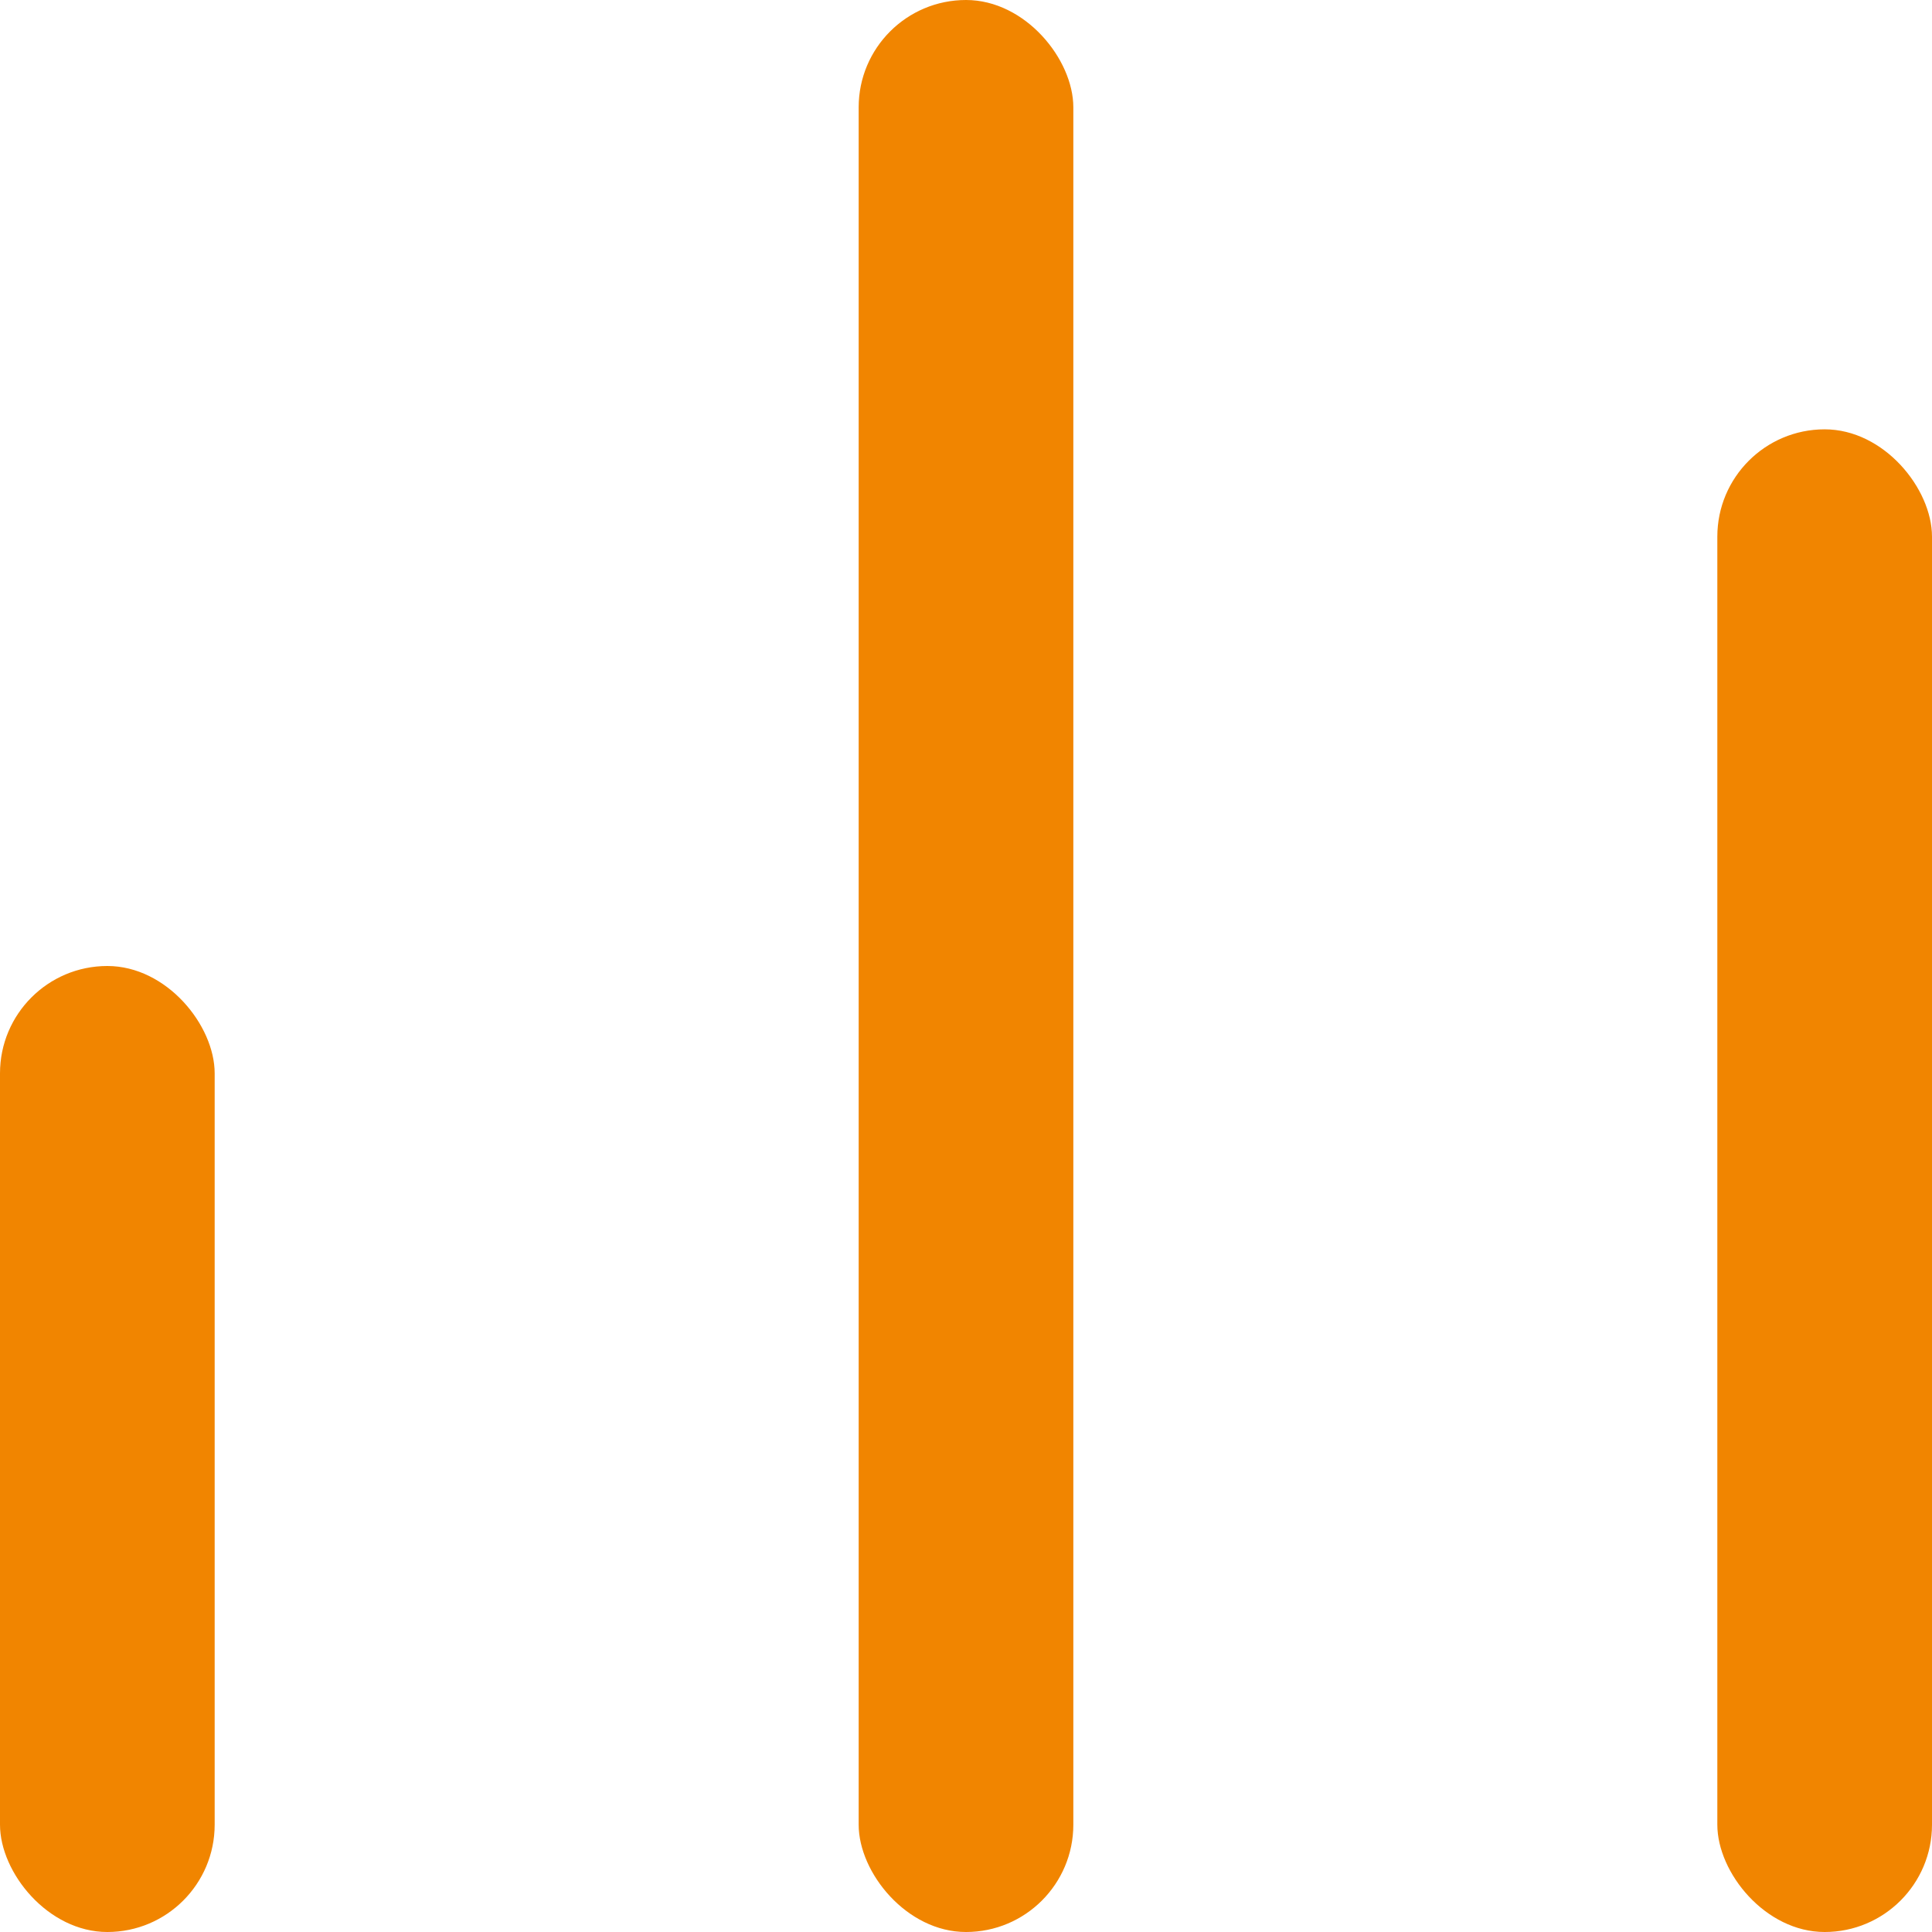
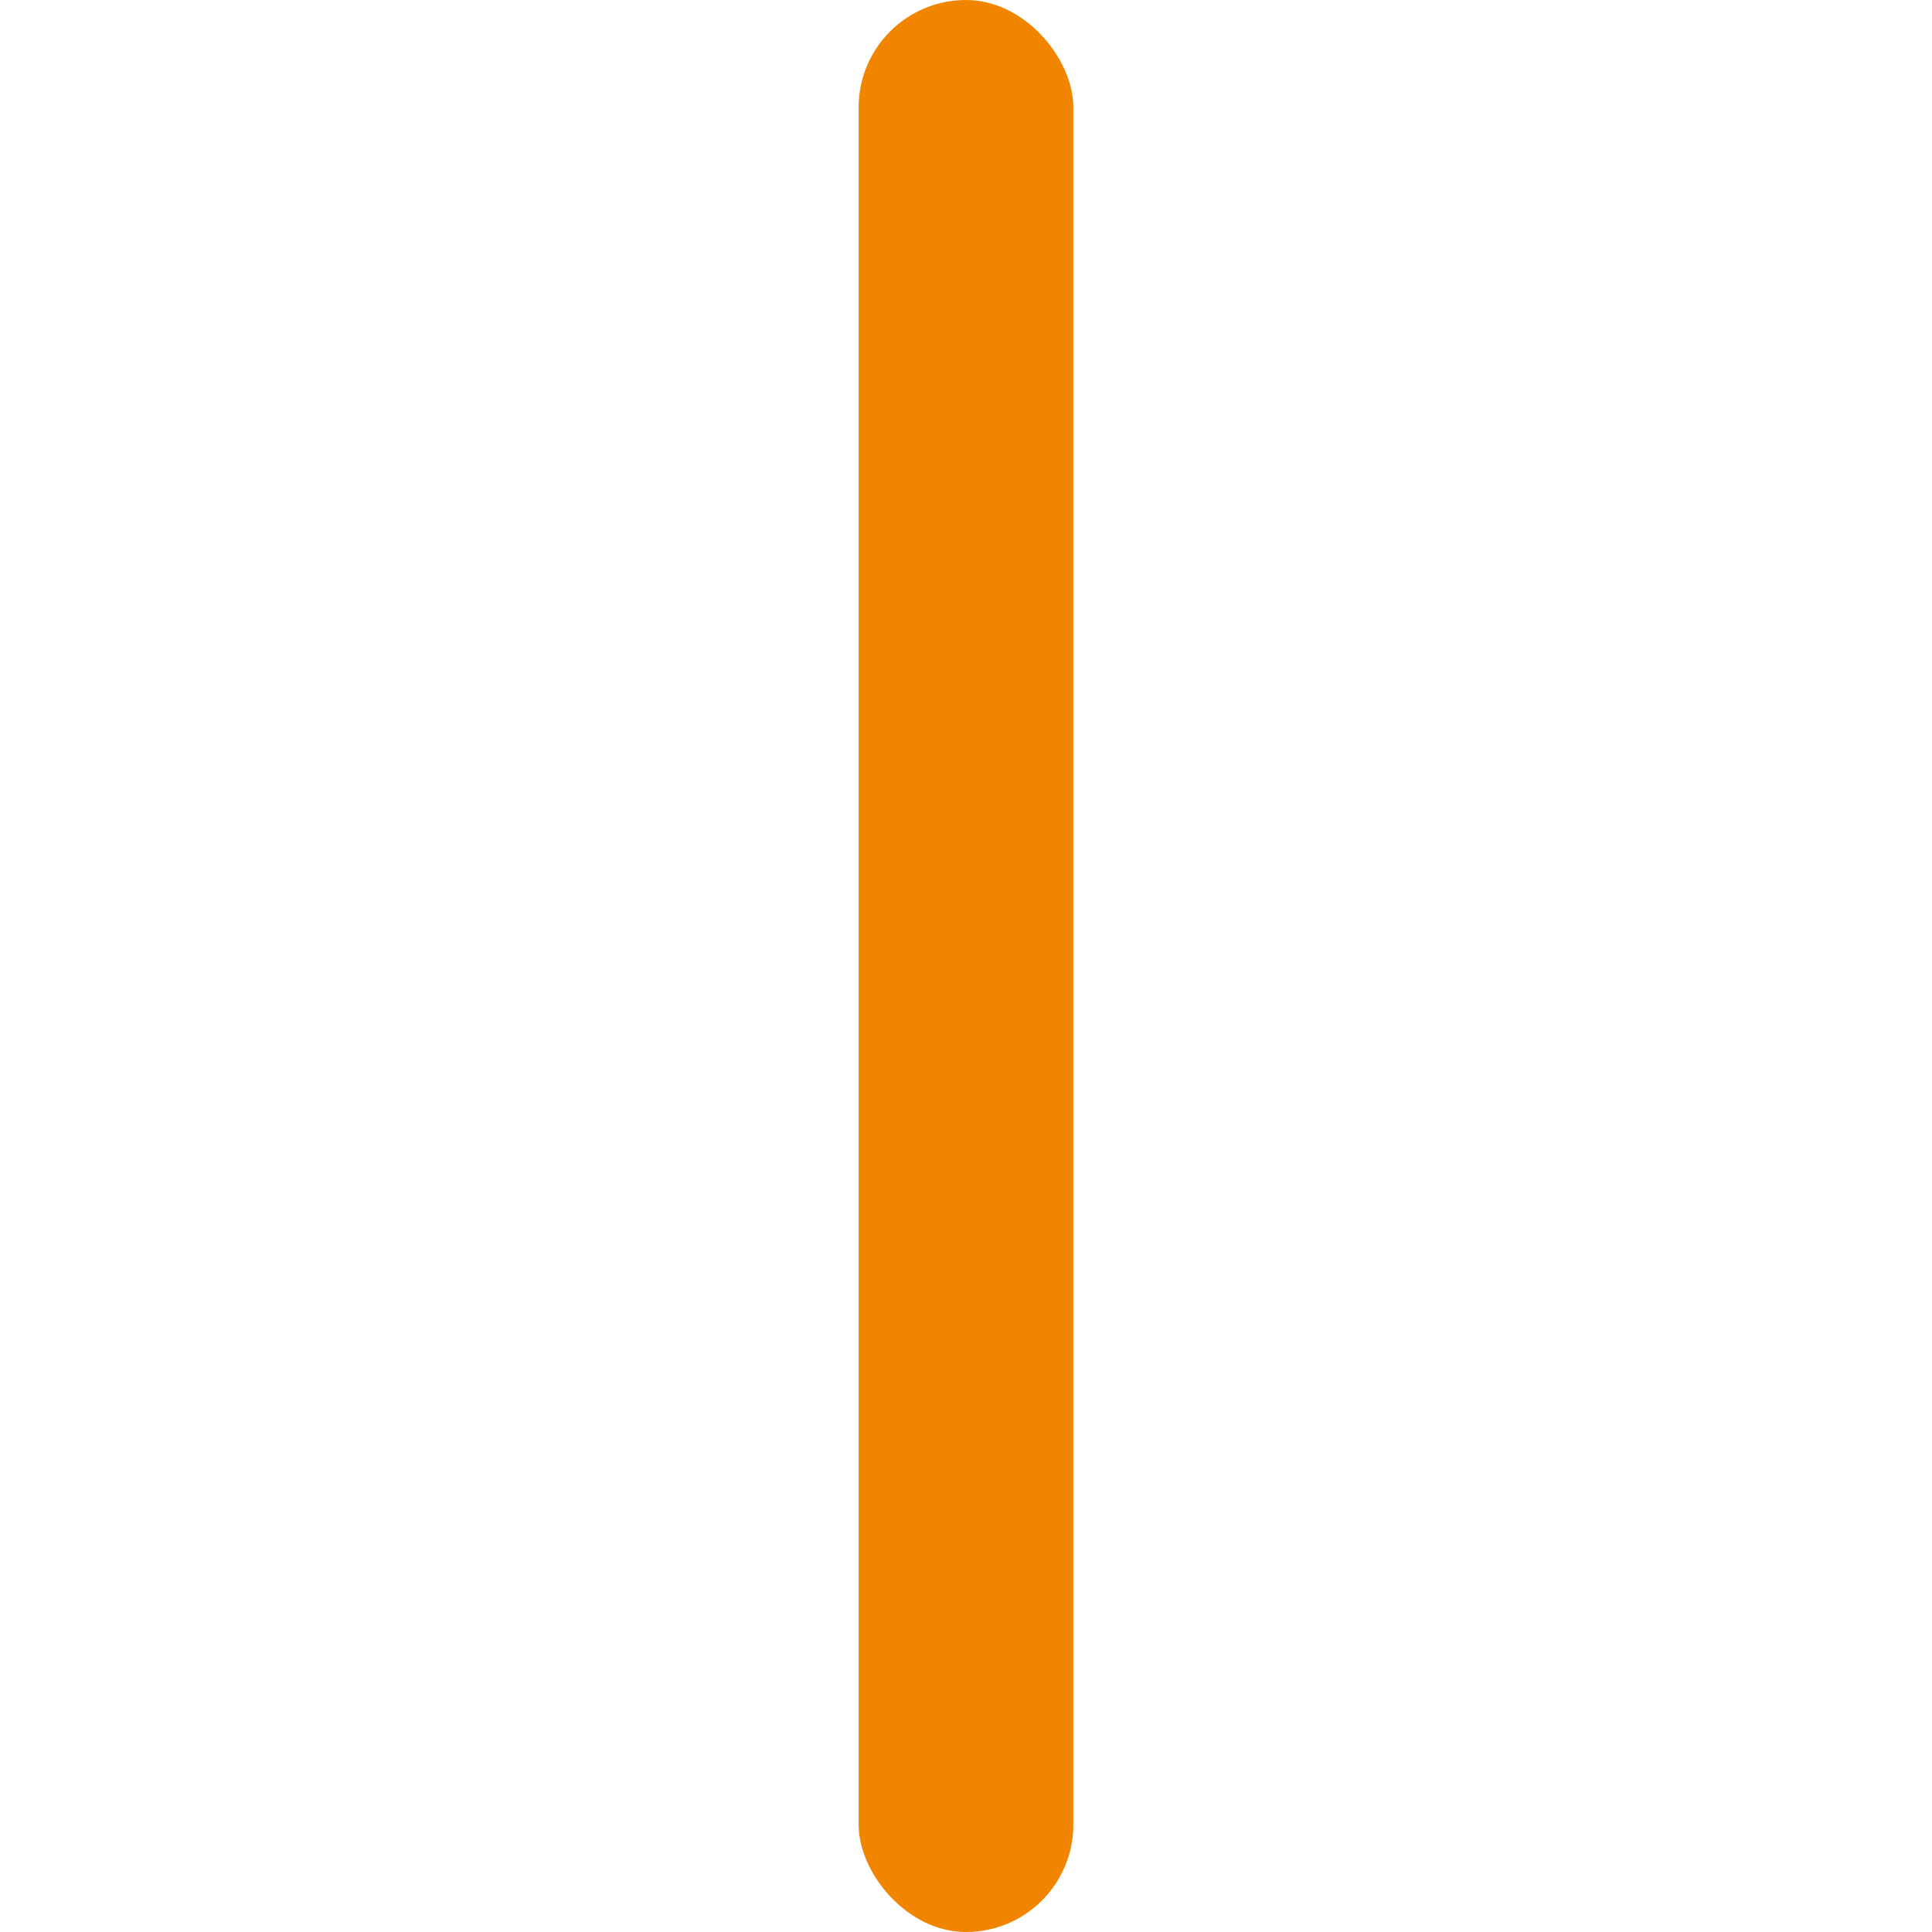
<svg xmlns="http://www.w3.org/2000/svg" width="18" height="18" viewBox="0 0 18 18" fill="none">
-   <rect y="9" width="2" height="9" rx="1" fill="#F18500" />
  <rect x="8" width="2" height="18" rx="1" fill="#F18500" />
-   <rect x="16" y="4" width="2" height="14" rx="1" fill="#F18500" />
</svg>